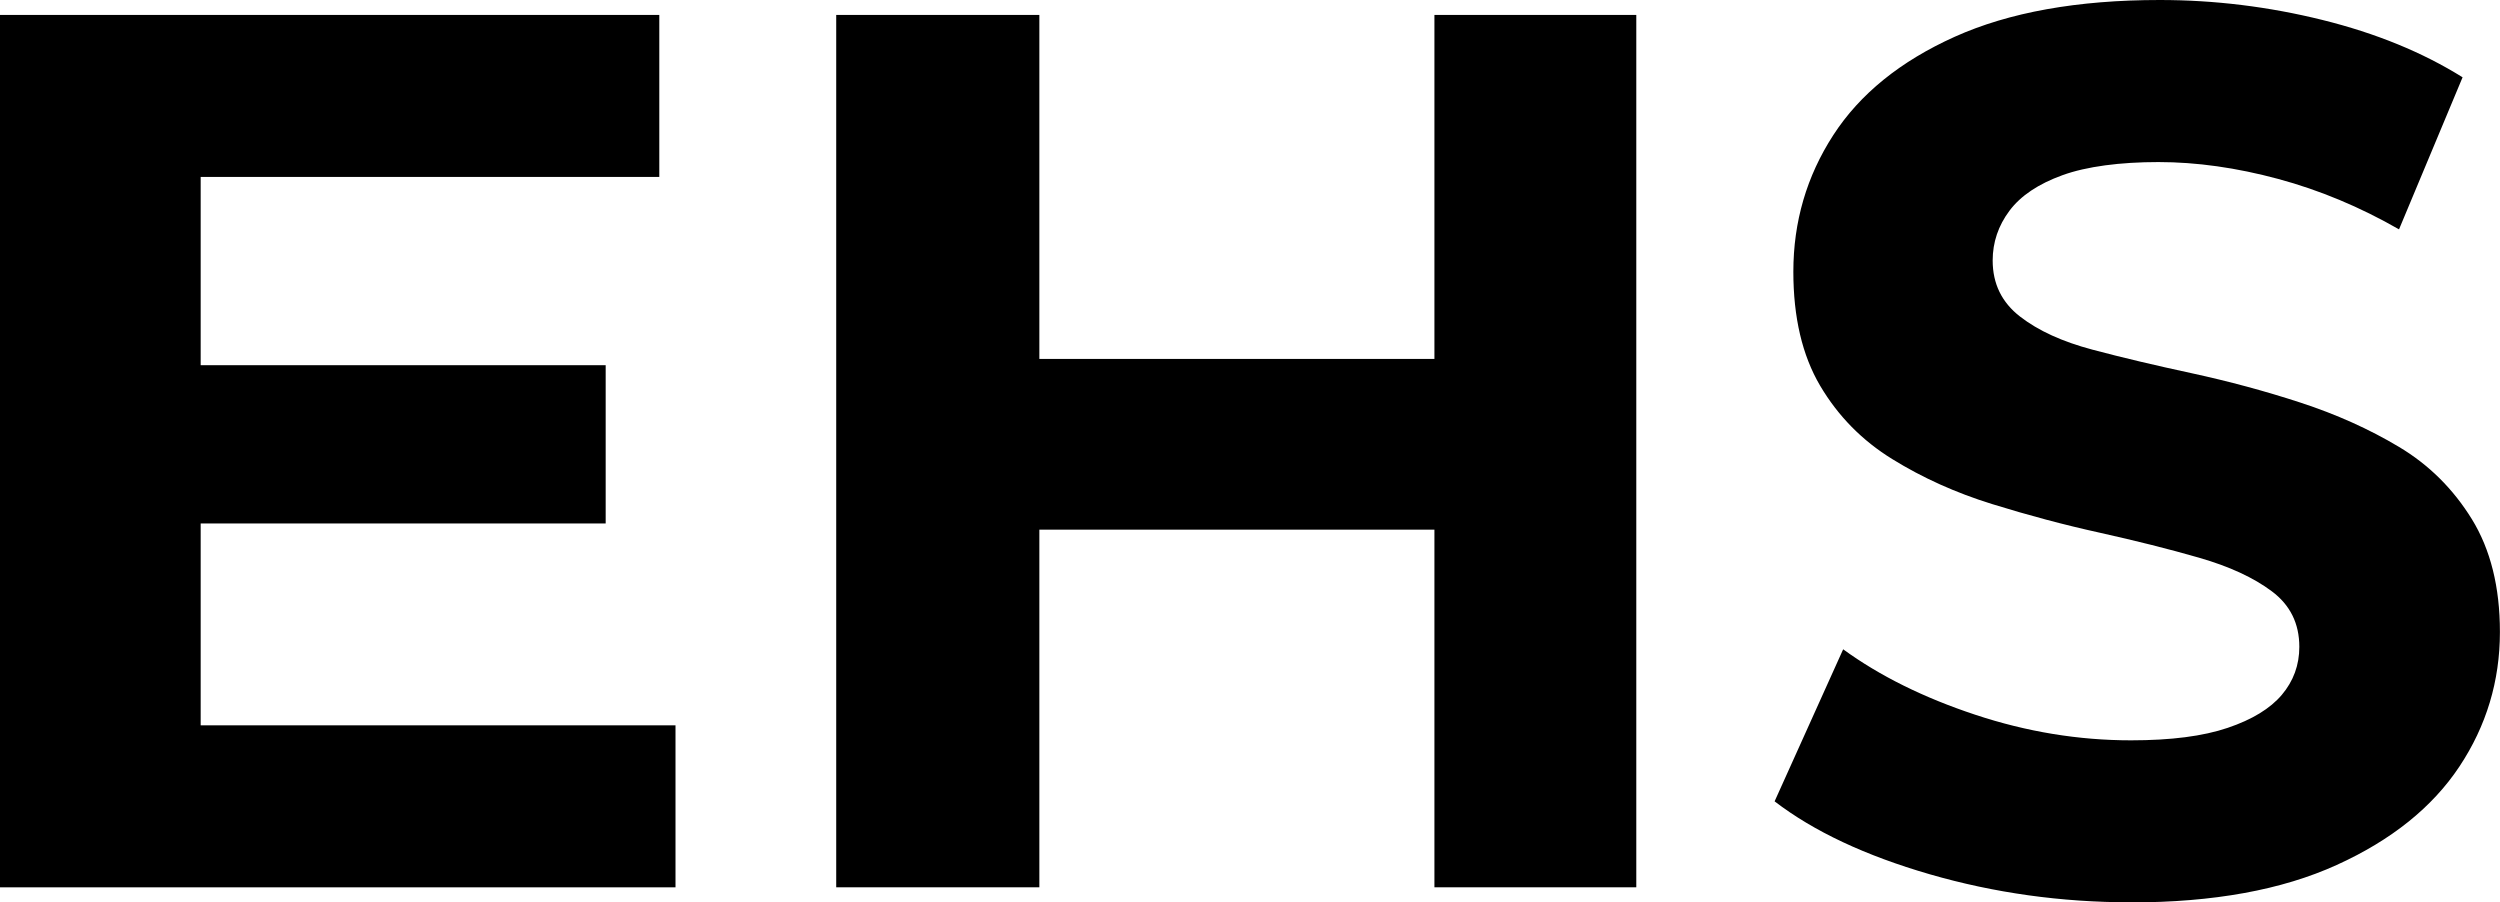
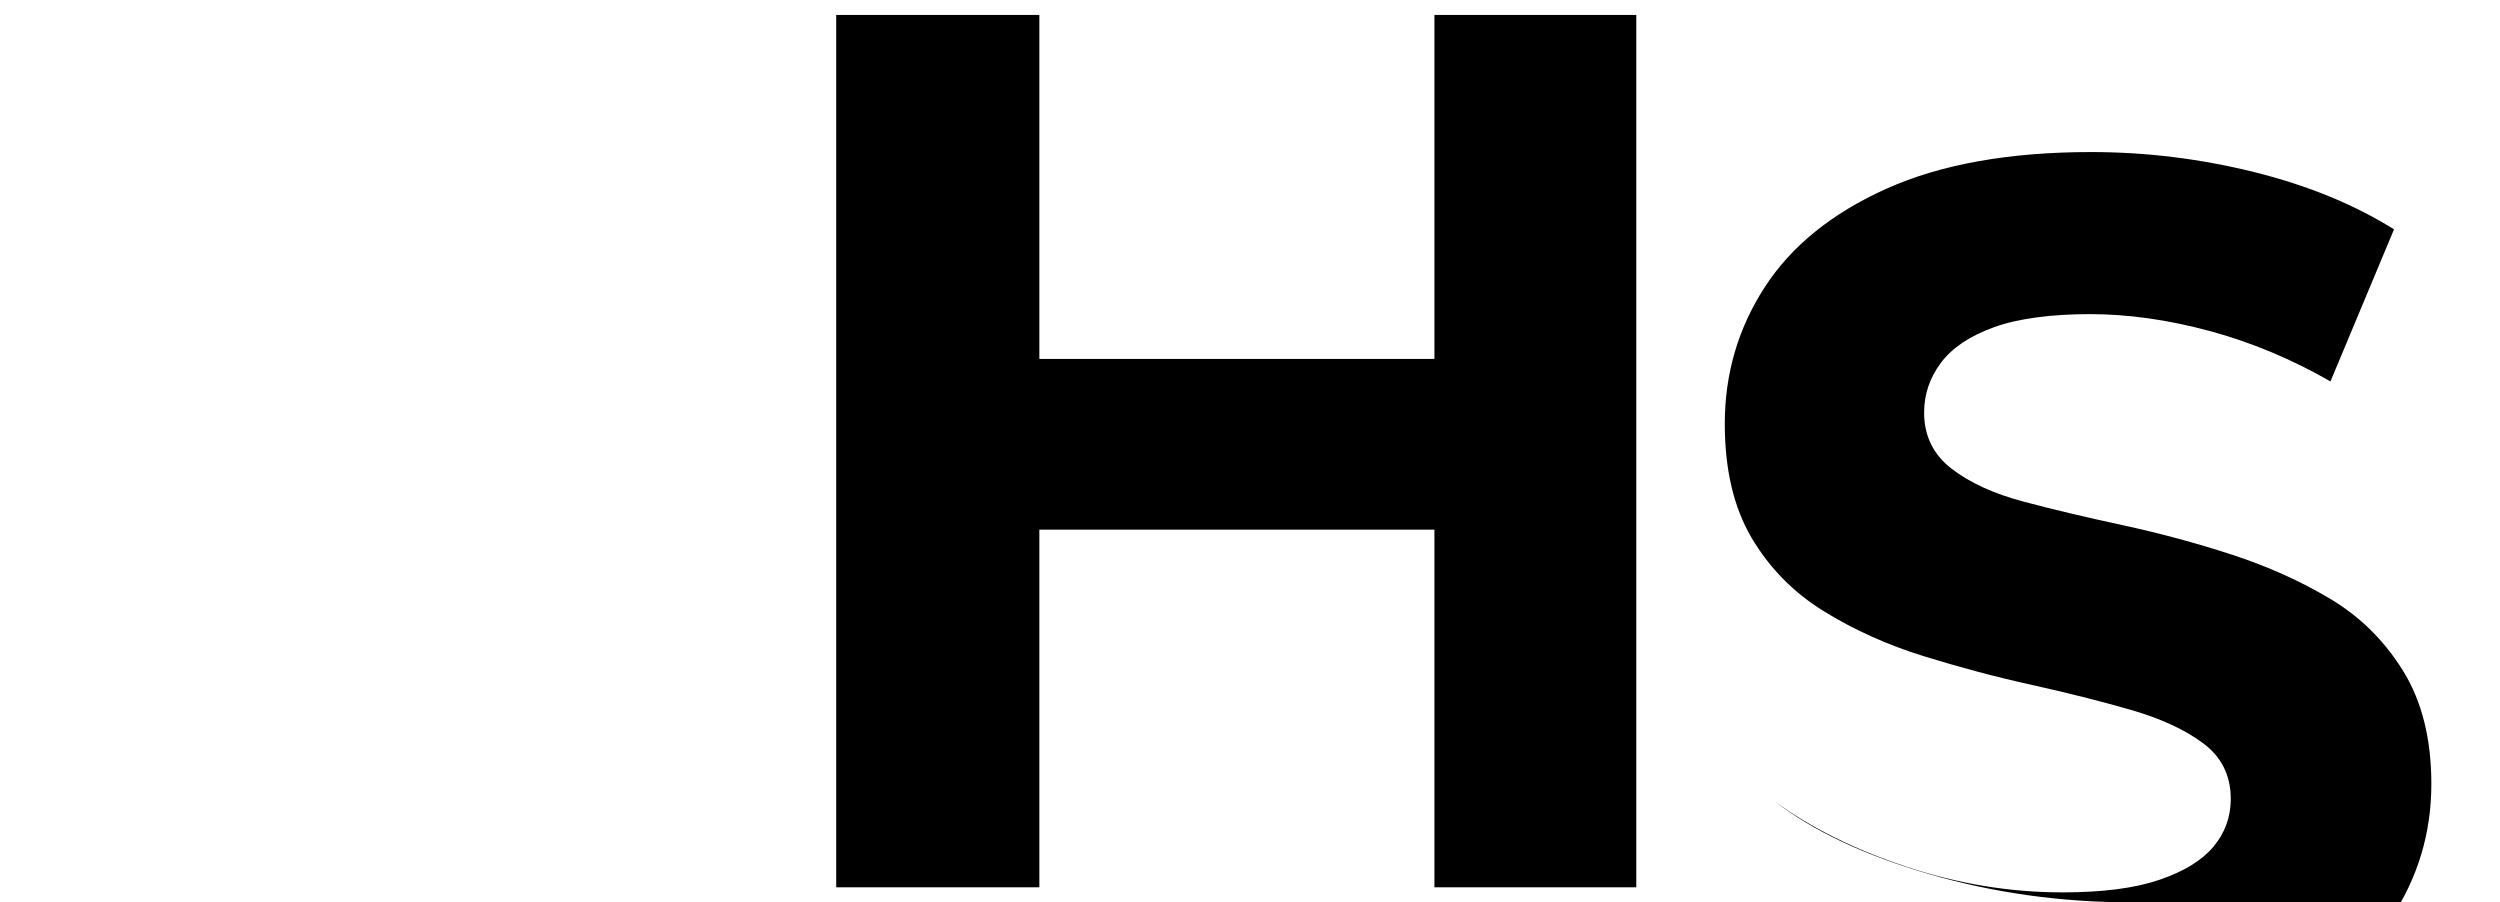
<svg xmlns="http://www.w3.org/2000/svg" id="_图层_1" data-name="图层 1" viewBox="0 0 314.69 113.58">
-   <path d="M0,111.69V1.88h82.99v20.39H25.26v69.03h59.77v20.39H0ZM23.37,65.89v-19.92h52.87v19.92H23.37Z" />
  <path d="M105.26,111.69V1.88h25.57v109.81h-25.57ZM128.79,66.67v-21.49h53.65v21.49h-53.65ZM180.56,111.69V1.88h25.41v109.81h-25.41Z" />
-   <path d="M268.25,113.58c-8.79,0-17.23-1.18-25.34-3.53-8.11-2.35-14.62-5.41-19.53-9.18l8.63-19.14c4.6,3.35,10.14,6.09,16.63,8.24,6.48,2.15,13.02,3.22,19.61,3.22,5.02,0,9.07-.52,12.16-1.57,3.08-1.04,5.36-2.43,6.82-4.16s2.2-3.74,2.2-6.04c0-2.93-1.15-5.26-3.45-6.98-2.3-1.73-5.36-3.14-9.18-4.24-3.82-1.1-7.98-2.14-12.47-3.14-4.5-.99-9.02-2.2-13.57-3.61-4.55-1.41-8.73-3.29-12.55-5.65-3.82-2.35-6.85-5.44-9.1-9.25-2.25-3.82-3.37-8.6-3.37-14.35,0-6.28,1.67-12,5.02-17.18,3.35-5.18,8.45-9.31,15.29-12.39,6.85-3.08,15.45-4.63,25.81-4.63,6.9,0,13.73.84,20.47,2.51,6.74,1.67,12.63,4.08,17.65,7.22l-8,19.14c-4.92-2.82-9.99-4.94-15.22-6.35-5.23-1.41-10.25-2.12-15.06-2.12s-9.05.55-12.08,1.65c-3.04,1.1-5.26,2.59-6.67,4.47-1.41,1.88-2.12,3.98-2.12,6.27,0,2.93,1.15,5.28,3.45,7.06,2.3,1.78,5.33,3.16,9.1,4.16,3.76,1,7.95,1.99,12.55,2.98,4.6,1,9.15,2.22,13.65,3.69,4.5,1.47,8.63,3.32,12.39,5.57,3.77,2.25,6.82,5.28,9.18,9.1,2.35,3.82,3.53,8.55,3.53,14.2,0,6.17-1.7,11.82-5.1,16.94-3.4,5.12-8.55,9.26-15.45,12.39-6.9,3.14-15.53,4.71-25.88,4.71Z" />
+   <path d="M268.25,113.58c-8.79,0-17.23-1.18-25.34-3.53-8.11-2.35-14.62-5.41-19.53-9.18c4.6,3.35,10.14,6.09,16.63,8.24,6.48,2.15,13.02,3.22,19.61,3.22,5.02,0,9.07-.52,12.16-1.57,3.08-1.04,5.36-2.43,6.82-4.16s2.2-3.74,2.2-6.04c0-2.93-1.15-5.26-3.45-6.98-2.3-1.73-5.36-3.14-9.18-4.24-3.82-1.1-7.98-2.14-12.47-3.14-4.5-.99-9.02-2.2-13.57-3.61-4.55-1.41-8.73-3.29-12.55-5.65-3.82-2.35-6.85-5.44-9.1-9.25-2.25-3.82-3.37-8.6-3.37-14.35,0-6.28,1.67-12,5.02-17.18,3.35-5.18,8.45-9.31,15.29-12.39,6.85-3.08,15.45-4.63,25.81-4.63,6.9,0,13.73.84,20.47,2.51,6.74,1.67,12.63,4.08,17.65,7.22l-8,19.14c-4.92-2.82-9.99-4.94-15.22-6.35-5.23-1.41-10.25-2.12-15.06-2.12s-9.05.55-12.08,1.65c-3.04,1.1-5.26,2.59-6.67,4.47-1.41,1.88-2.12,3.98-2.12,6.27,0,2.93,1.15,5.28,3.45,7.06,2.3,1.78,5.33,3.16,9.1,4.16,3.76,1,7.95,1.99,12.55,2.98,4.6,1,9.15,2.22,13.65,3.69,4.5,1.47,8.63,3.32,12.39,5.57,3.77,2.25,6.82,5.28,9.18,9.1,2.35,3.82,3.53,8.55,3.53,14.2,0,6.17-1.7,11.82-5.1,16.94-3.4,5.12-8.55,9.26-15.45,12.39-6.9,3.14-15.53,4.71-25.88,4.71Z" />
</svg>